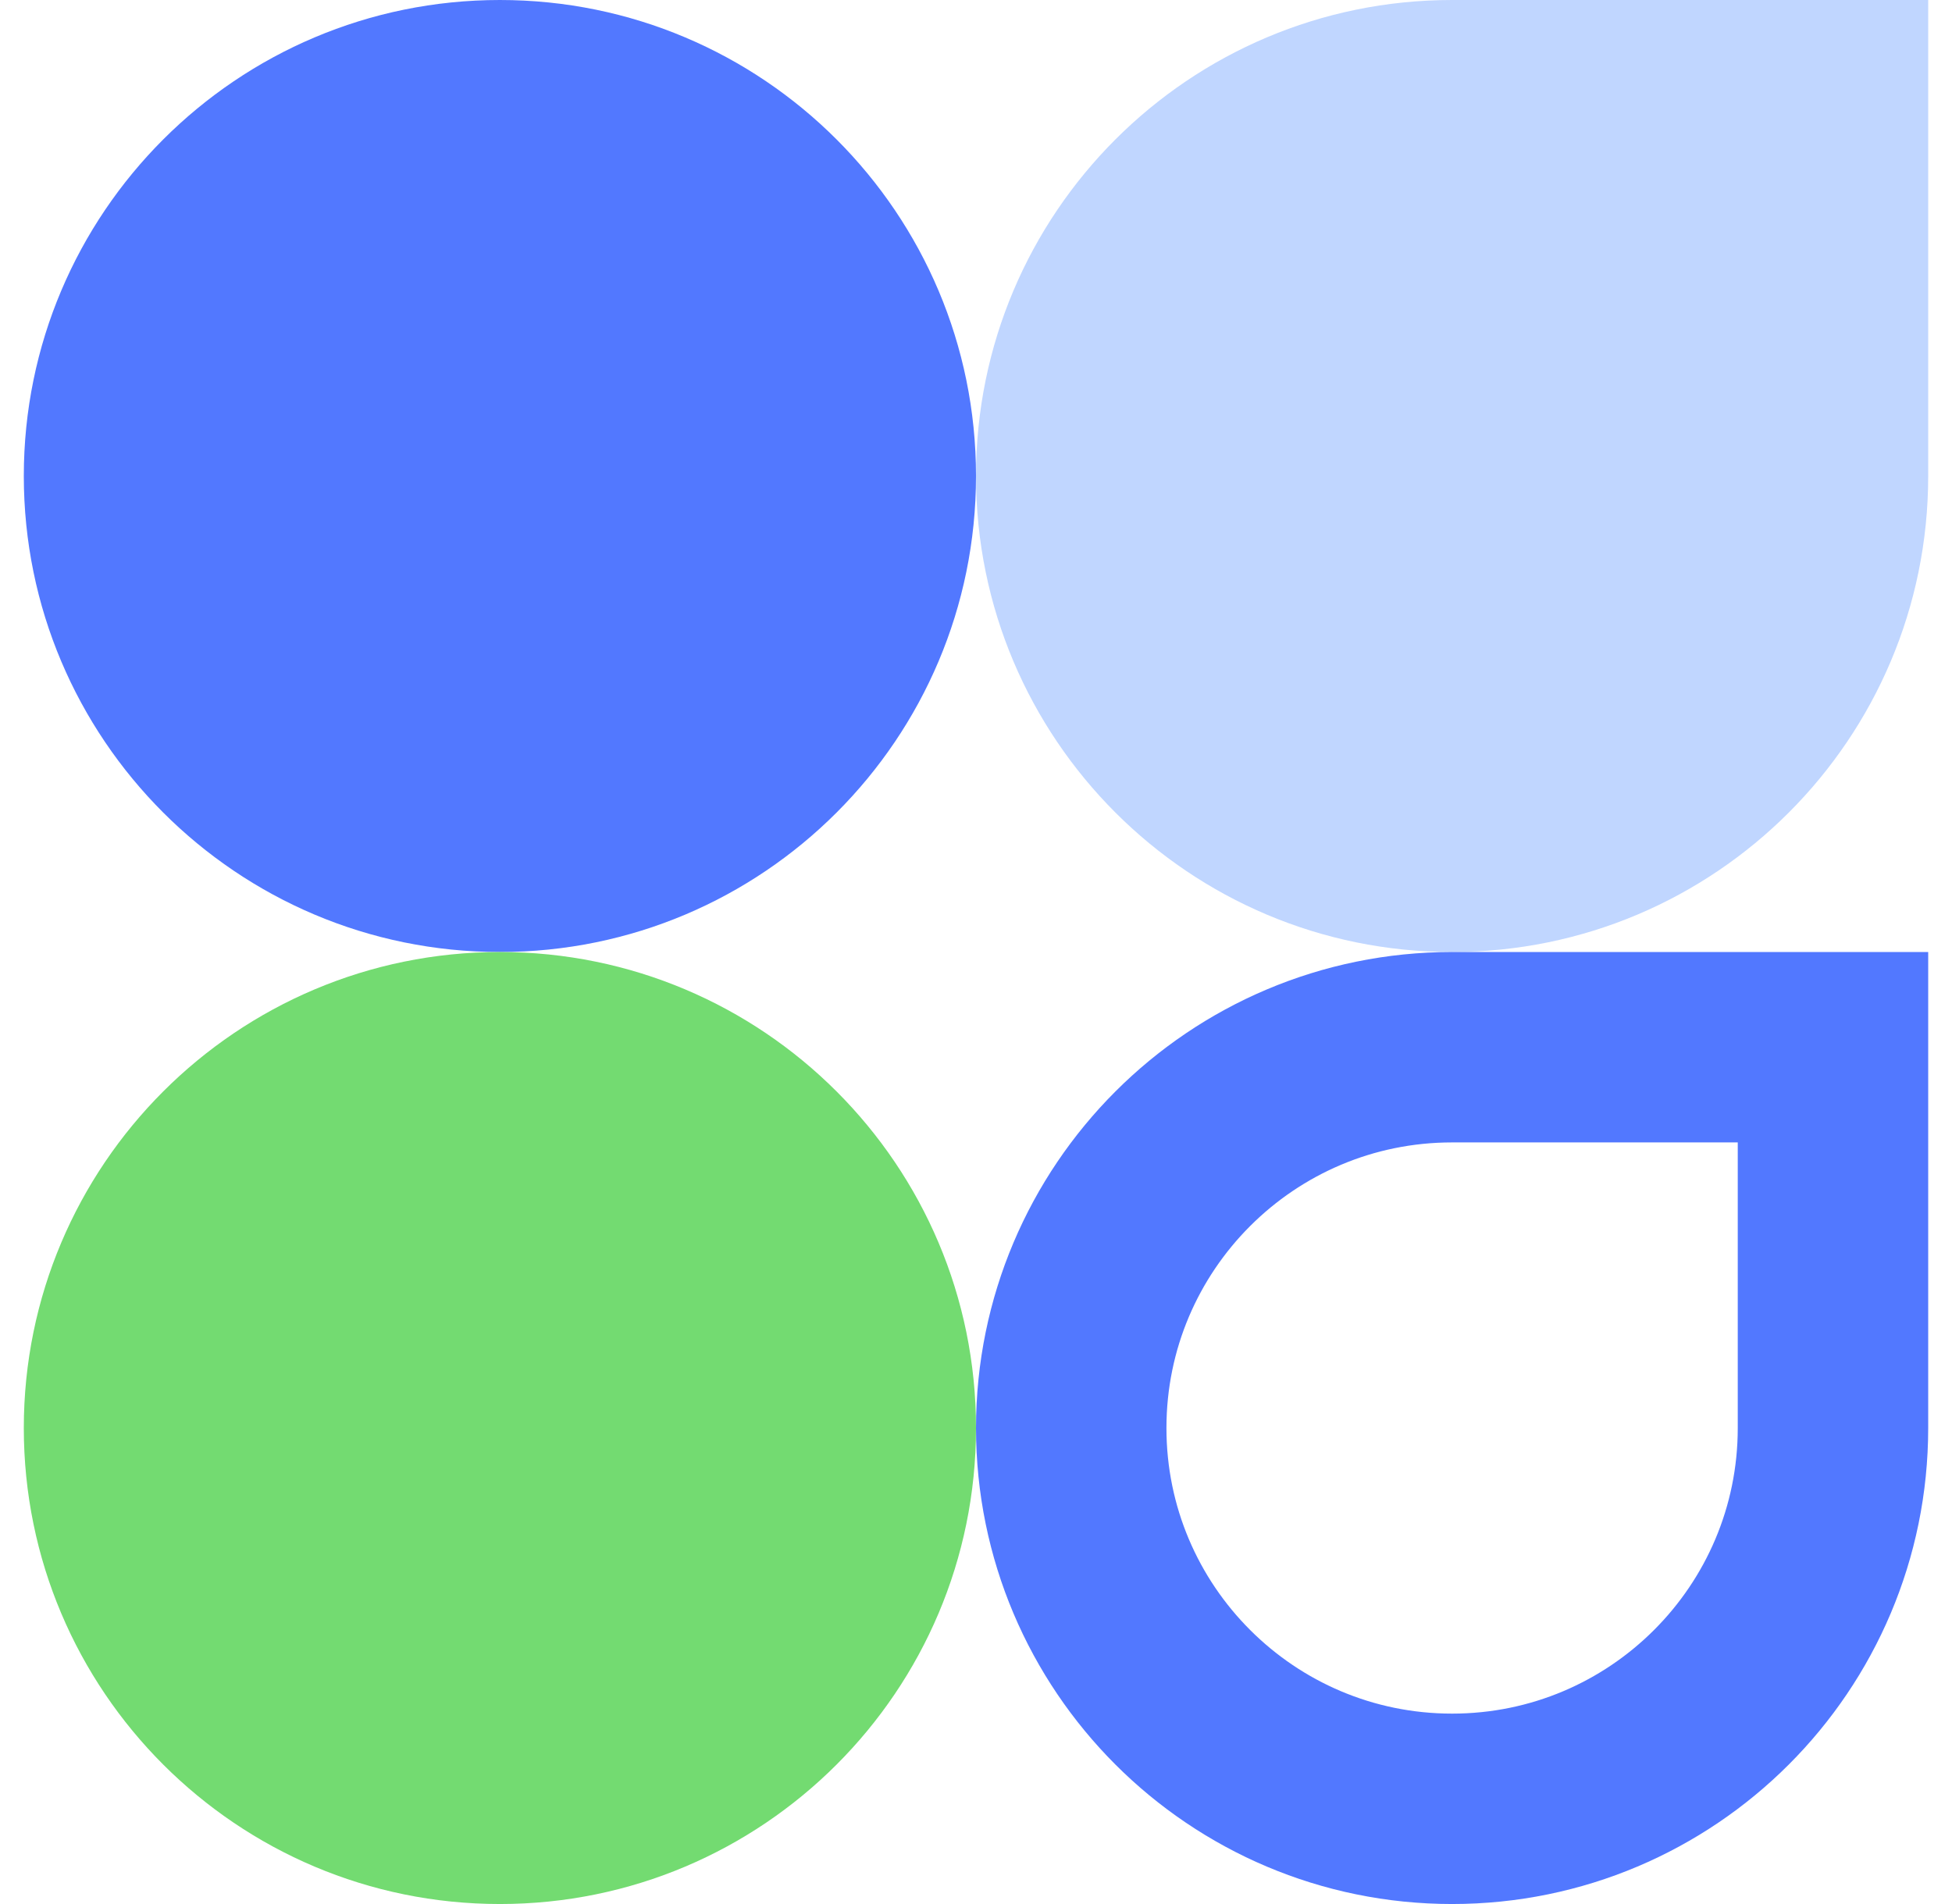
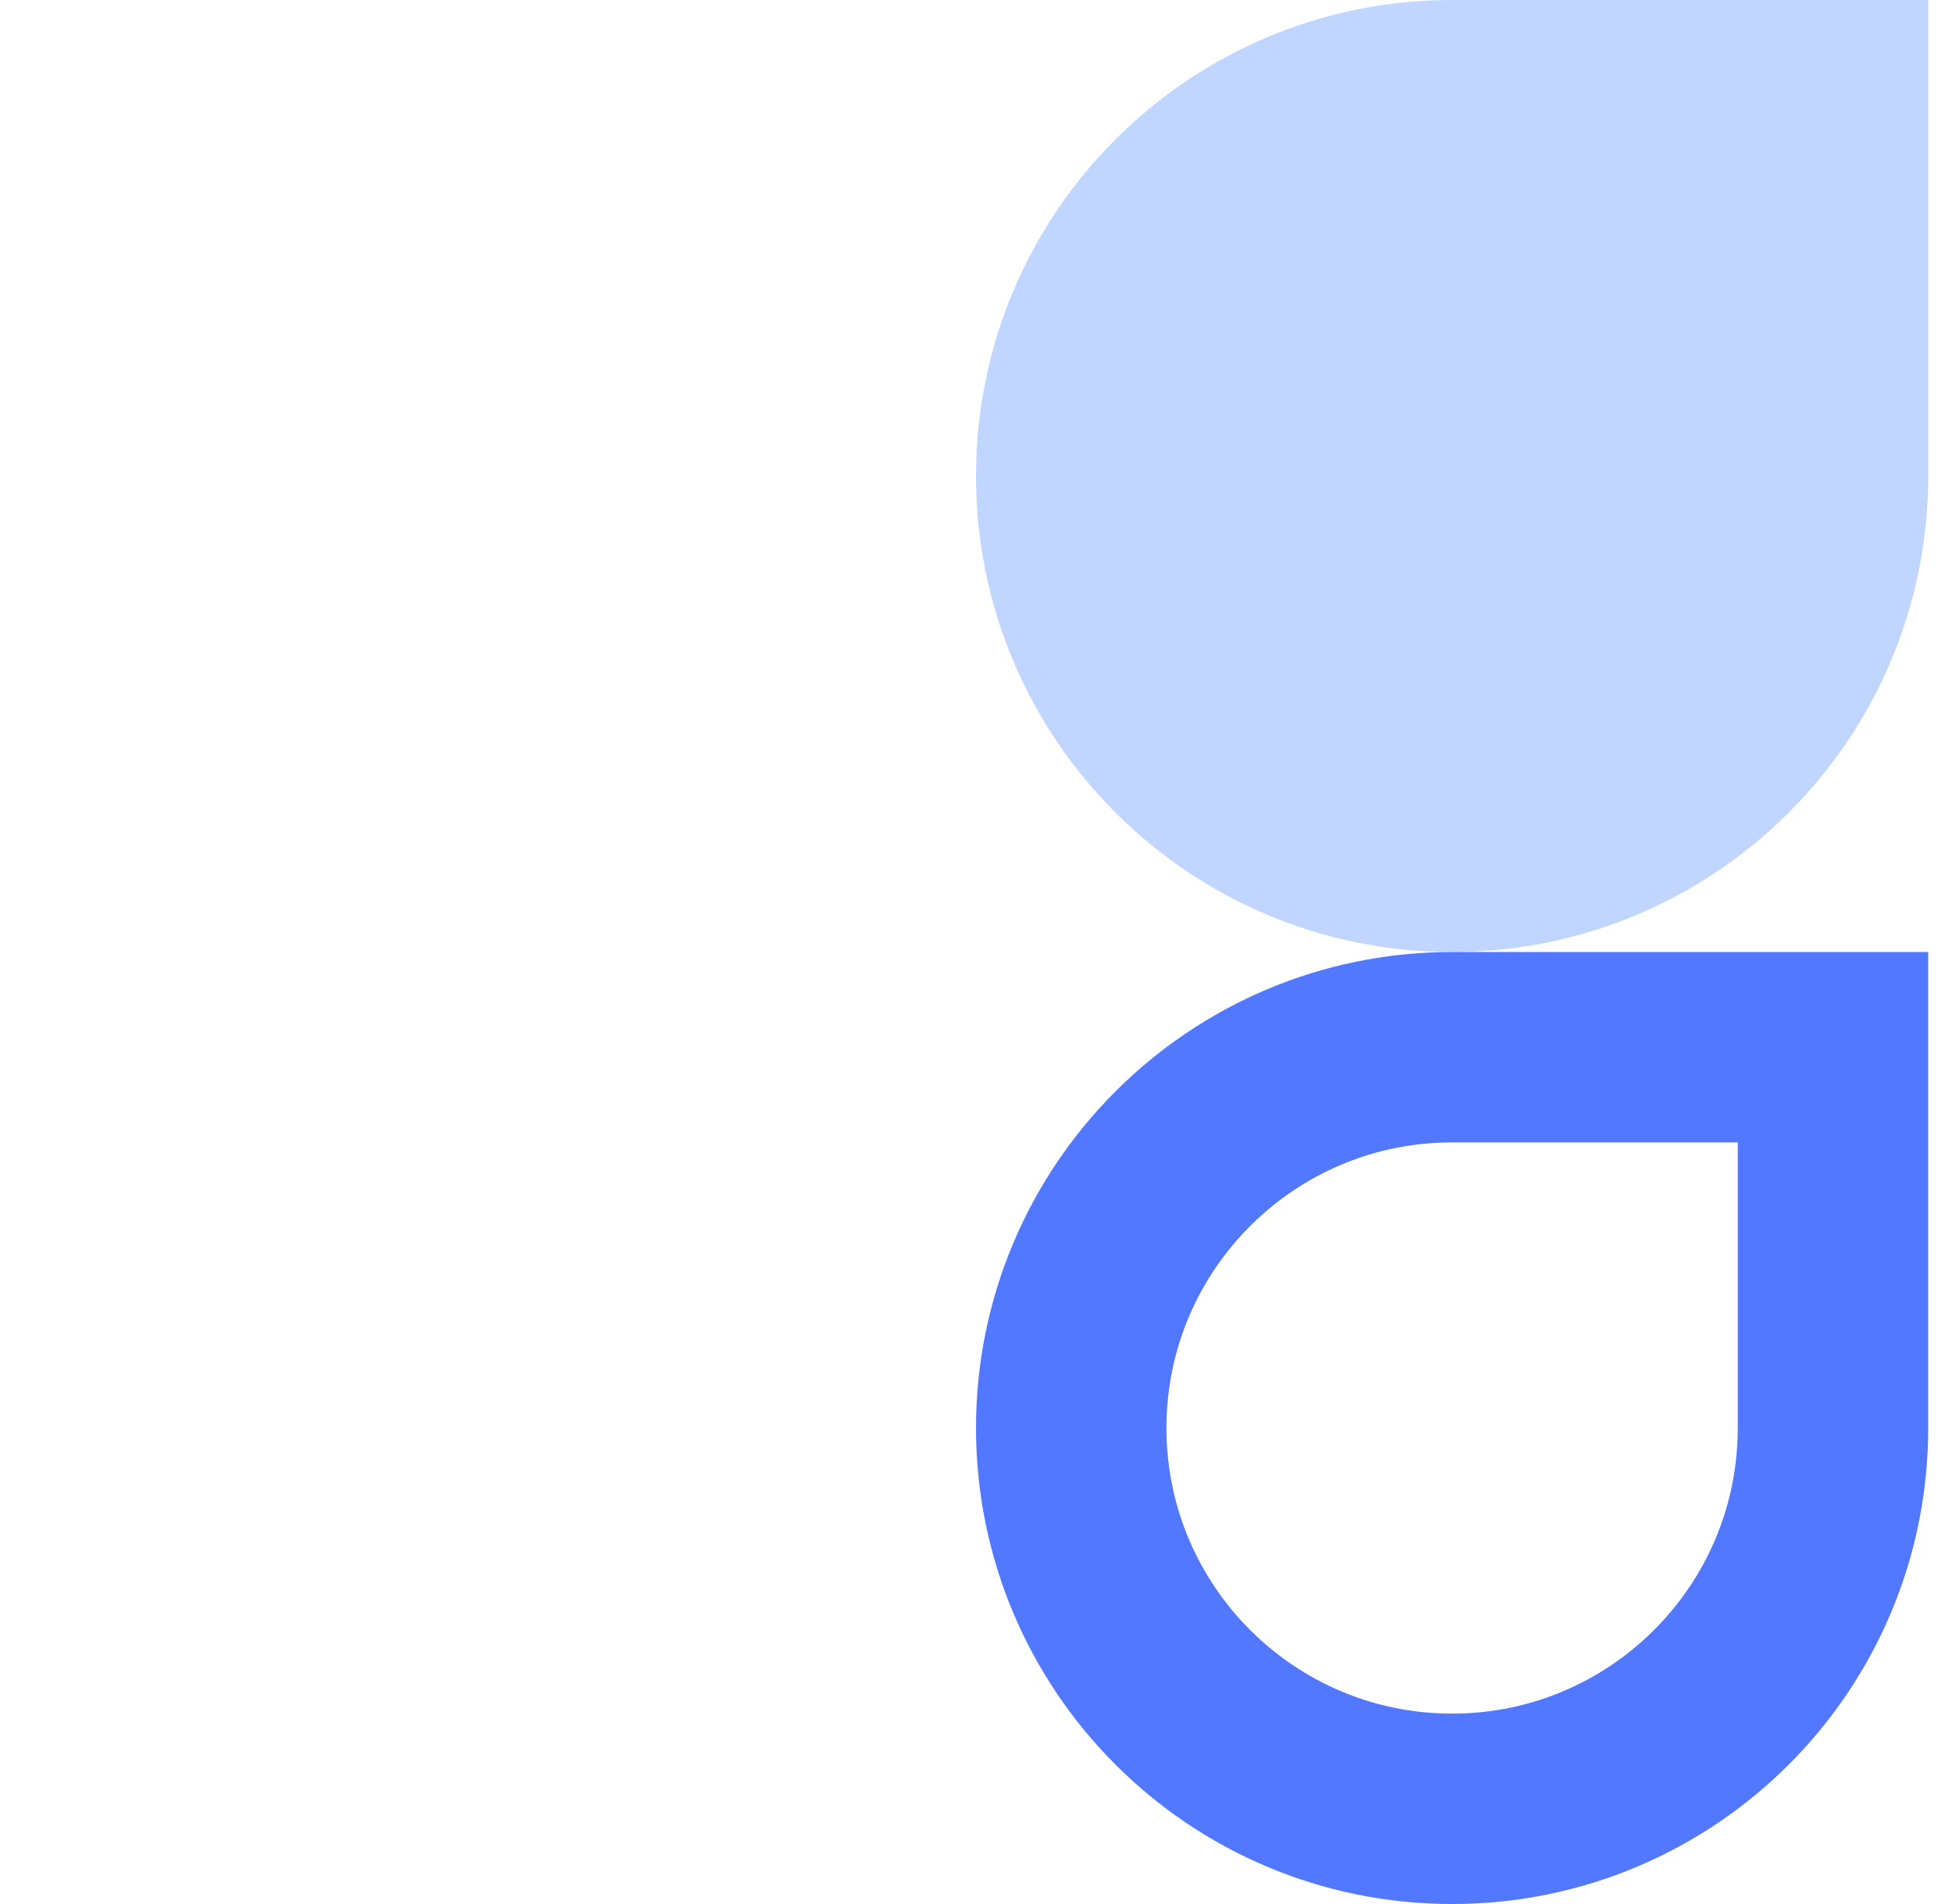
<svg xmlns="http://www.w3.org/2000/svg" width="41" height="40" viewBox="0 0 41 40" fill="none">
  <path d="M20.5 10C20.5 4.477 24.977 0 30.5 0H40.5V10C40.5 15.523 36.023 20 30.5 20V20C24.977 20 20.5 15.523 20.5 10V10Z" fill="#C0D6FF" />
-   <path d="M0.5 10C0.5 4.477 4.977 0 10.5 0V0C16.023 0 20.5 4.477 20.5 10V10C20.5 15.523 16.023 20 10.5 20V20C4.977 20 0.5 15.523 0.5 10V10Z" fill="#5278FF" />
-   <path d="M0.5 30C0.5 24.477 4.977 20 10.5 20V20C16.023 20 20.5 24.477 20.5 30V30C20.5 35.523 16.023 40 10.5 40V40C4.977 40 0.5 35.523 0.5 30V30Z" fill="#73DB71" />
  <path d="M30.5 22H38.5V30C38.5 34.418 34.918 38 30.5 38C26.082 38 22.5 34.418 22.5 30C22.5 25.582 26.082 22 30.5 22Z" stroke="#5278FF" stroke-width="4" />
</svg>